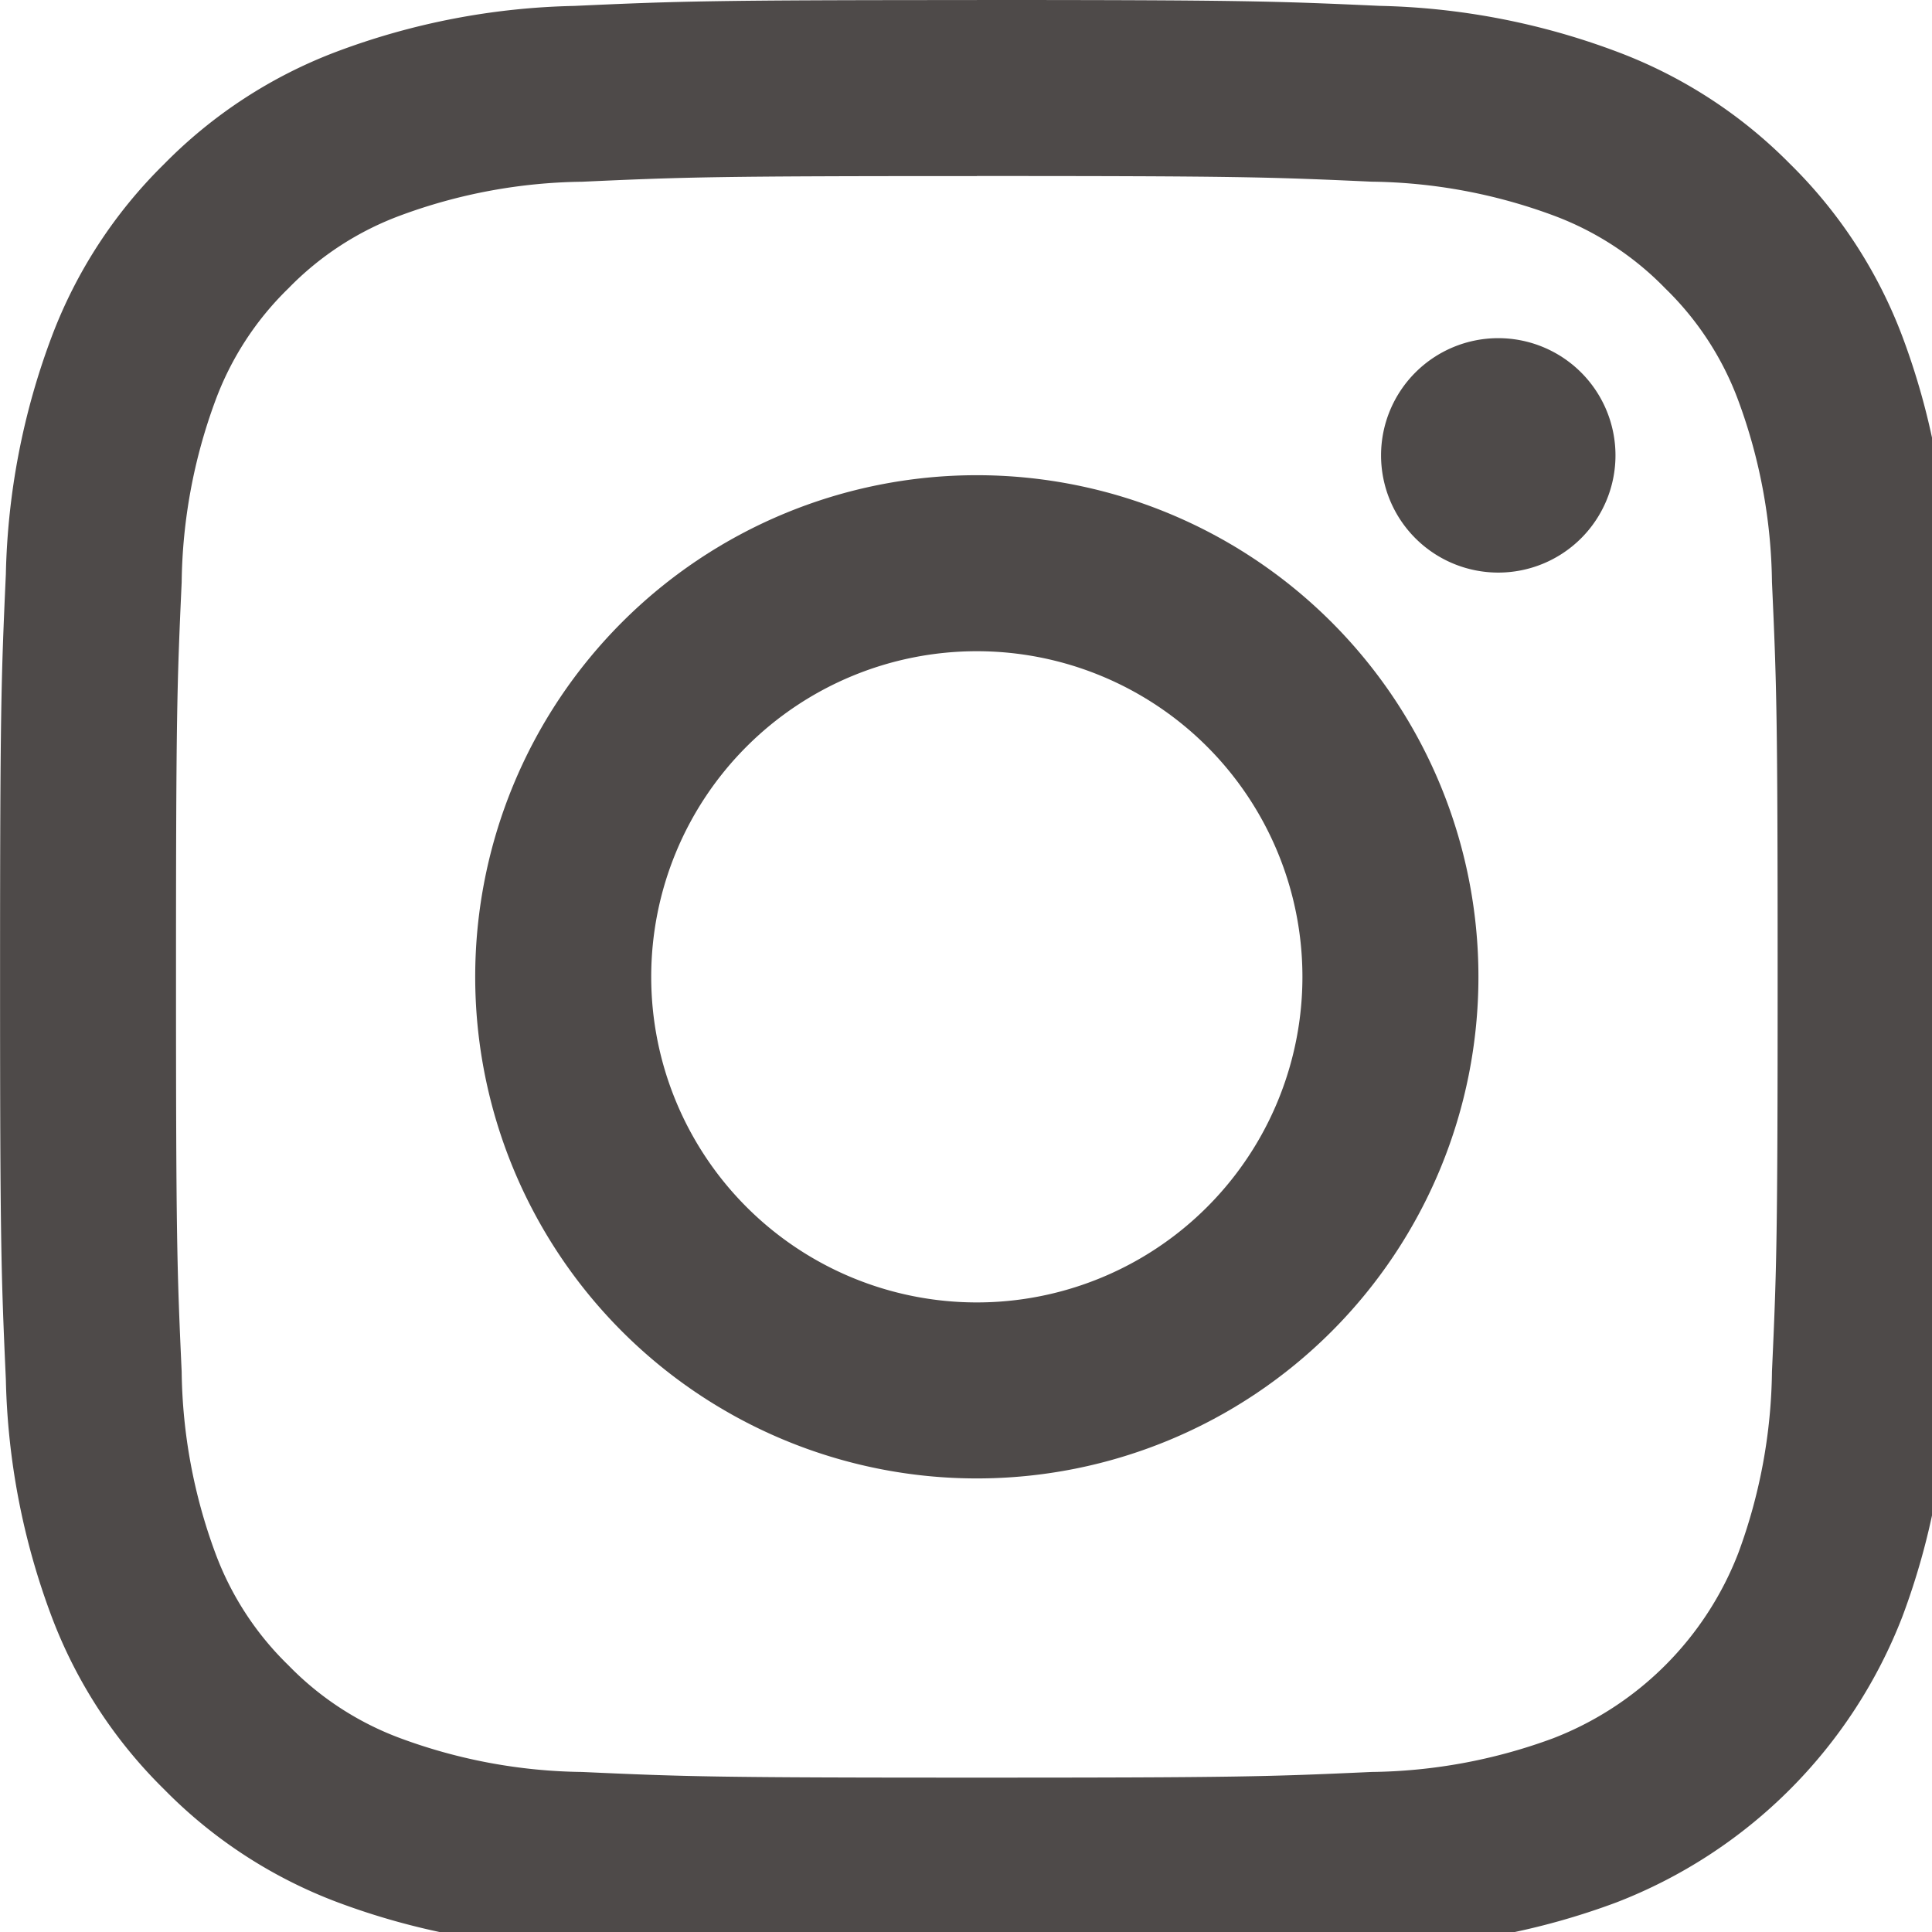
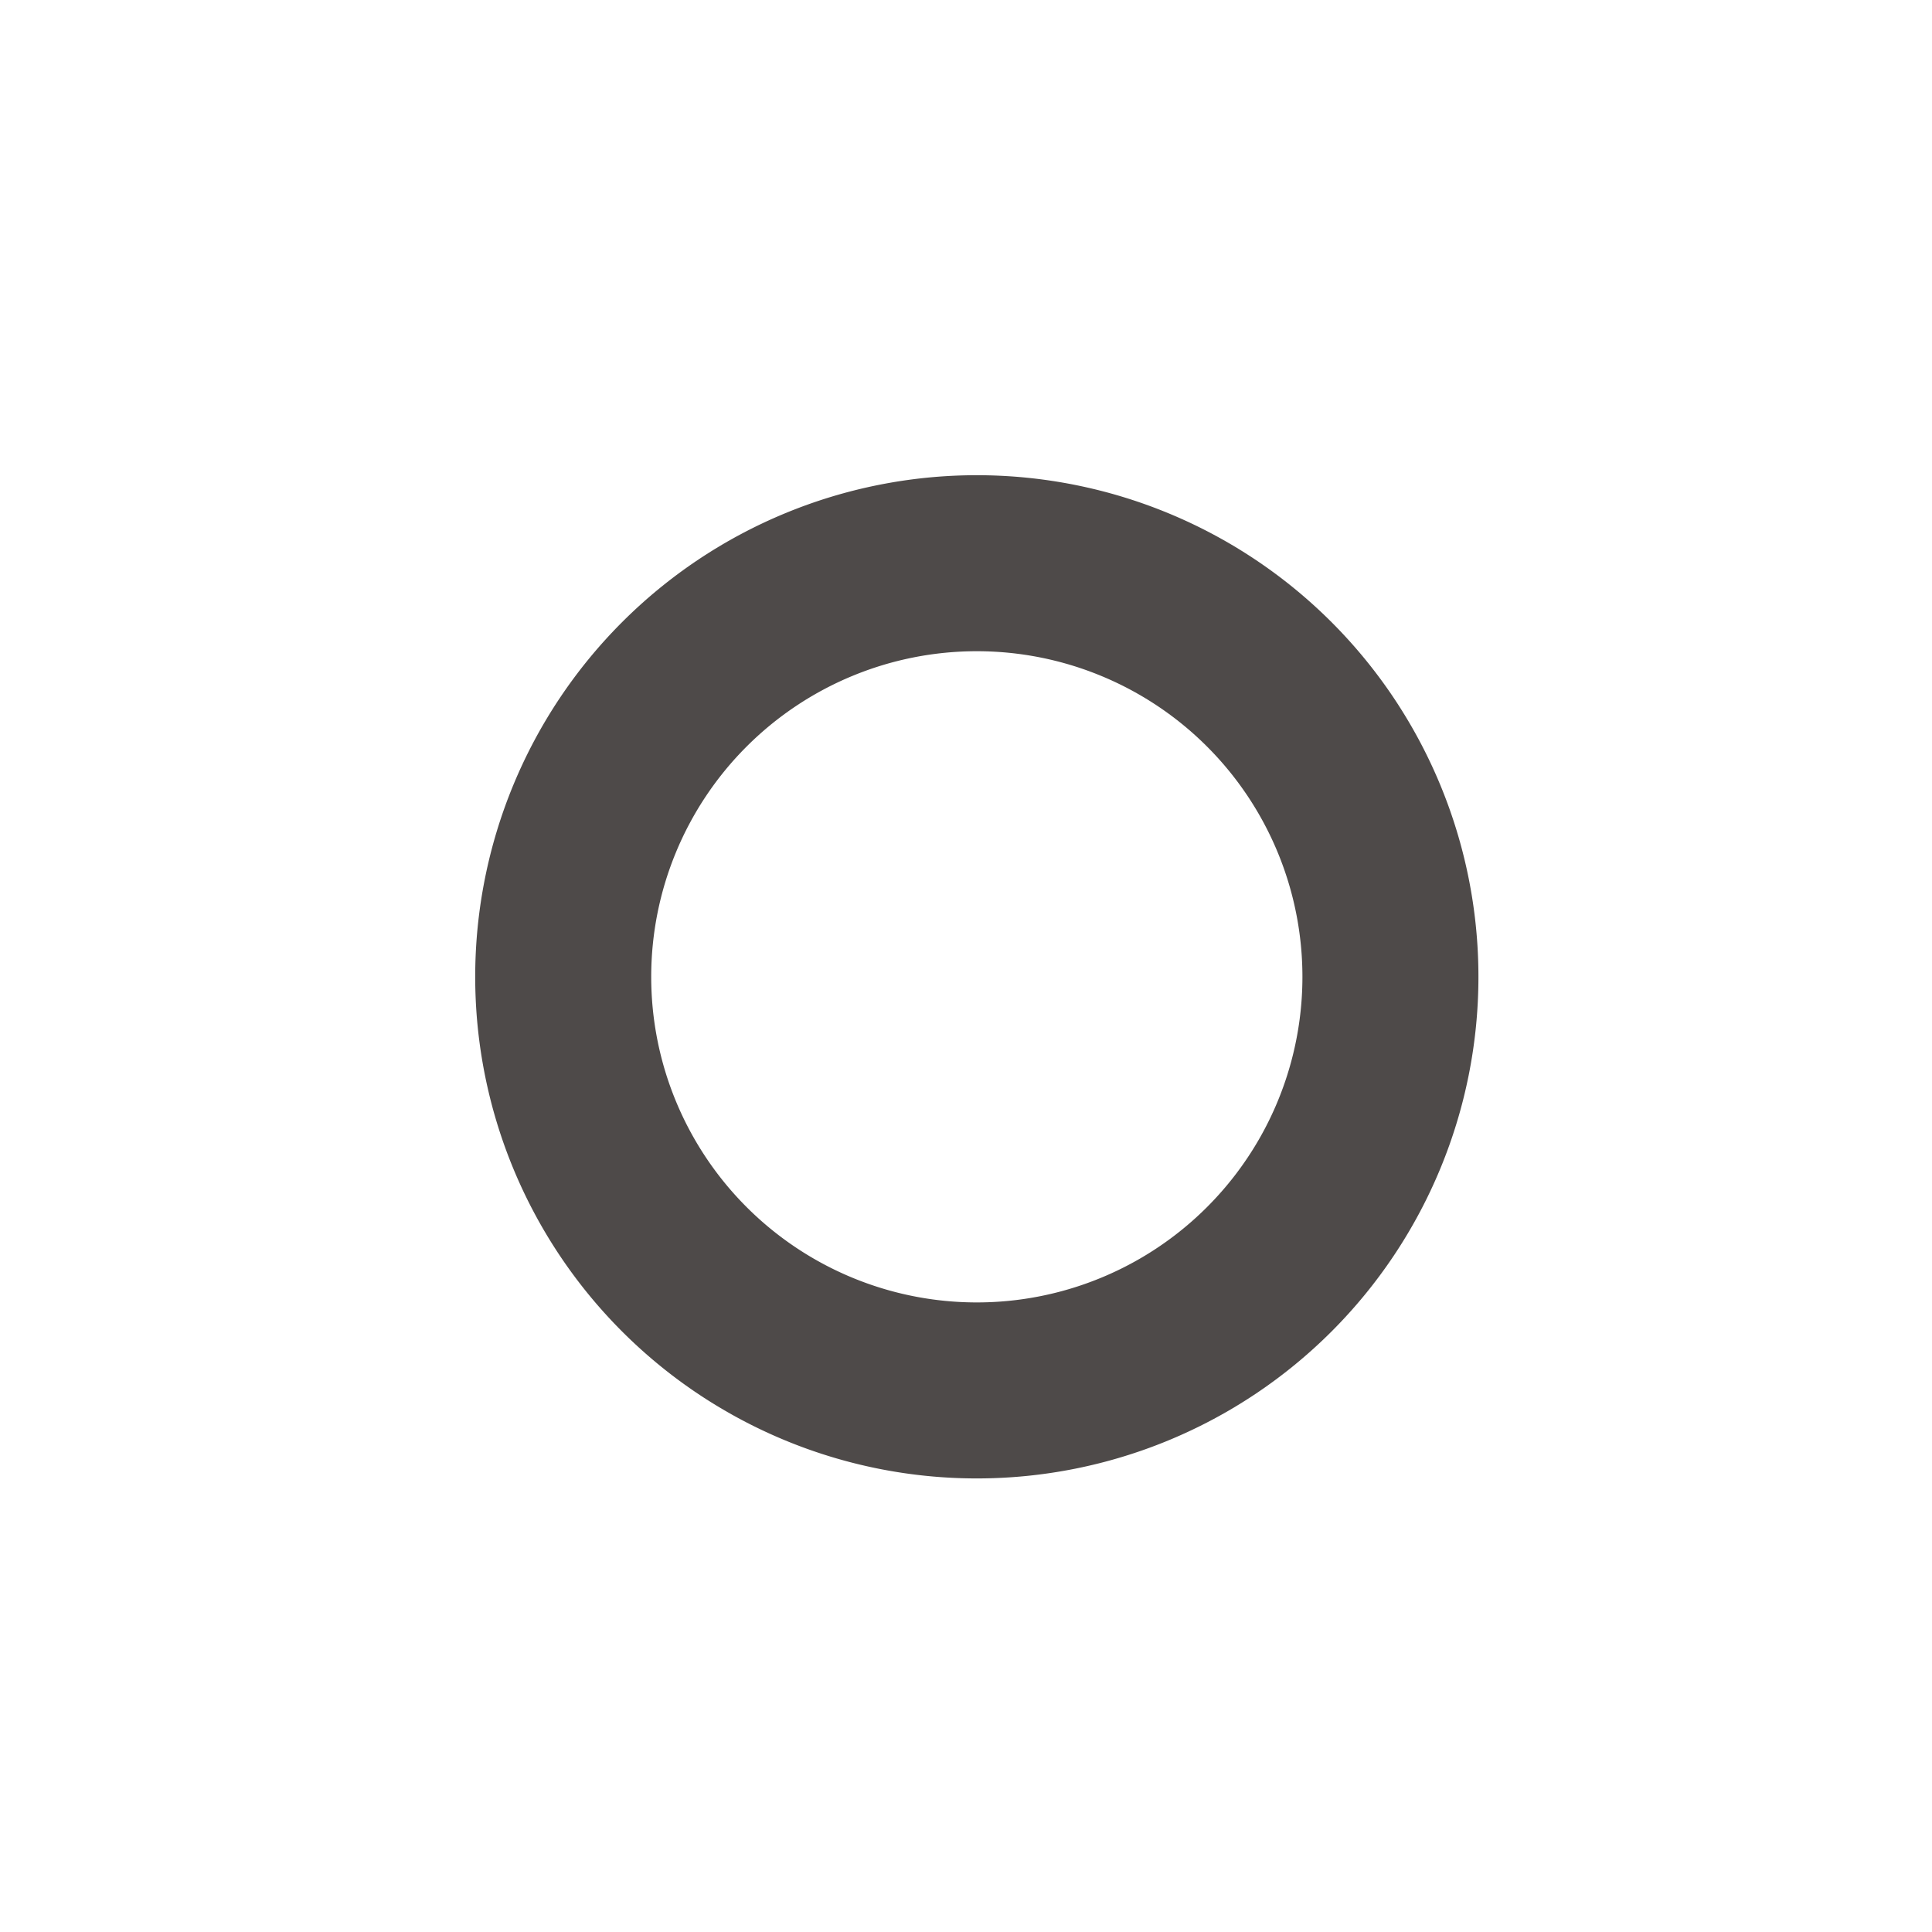
<svg xmlns="http://www.w3.org/2000/svg" id="グループ_454" data-name="グループ 454" width="30" height="30" viewBox="0 0 30 30">
  <defs>
    <clipPath id="clip-path">
      <rect id="長方形_228" data-name="長方形 228" width="30" height="30" fill="#4e4a49" />
    </clipPath>
  </defs>
  <g id="グループ_275" data-name="グループ 275" clip-path="url(#clip-path)">
-     <path id="パス_290" data-name="パス 290" d="M15.167,2.733c4.05,0,4.53.015,6.129.088a8.392,8.392,0,0,1,2.817.522,4.7,4.7,0,0,1,1.744,1.135,4.7,4.7,0,0,1,1.135,1.744,8.393,8.393,0,0,1,.522,2.817c.073,1.6.088,2.079.088,6.129s-.015,4.53-.088,6.129a8.393,8.393,0,0,1-.522,2.817,5.023,5.023,0,0,1-2.879,2.879,8.392,8.392,0,0,1-2.817.522c-1.6.073-2.079.088-6.129.088s-4.53-.015-6.129-.088a8.393,8.393,0,0,1-2.817-.522,4.7,4.7,0,0,1-1.744-1.135,4.7,4.7,0,0,1-1.135-1.744A8.394,8.394,0,0,1,2.82,21.3c-.073-1.6-.088-2.079-.088-6.129s.015-4.53.088-6.129a8.394,8.394,0,0,1,.522-2.817A4.7,4.7,0,0,1,4.477,4.478,4.7,4.7,0,0,1,6.222,3.344a8.392,8.392,0,0,1,2.817-.522c1.6-.073,2.079-.088,6.129-.088m0-2.733c-4.12,0-4.636.017-6.254.091A11.135,11.135,0,0,0,5.232.8a7.435,7.435,0,0,0-2.687,1.75A7.435,7.435,0,0,0,.8,5.233,11.134,11.134,0,0,0,.09,8.914C.017,10.532,0,11.049,0,15.168S.017,19.8.09,21.422A11.134,11.134,0,0,0,.8,25.1a7.435,7.435,0,0,0,1.75,2.687,7.435,7.435,0,0,0,2.687,1.75,11.135,11.135,0,0,0,3.682.705c1.618.074,2.134.091,6.254.091s4.636-.017,6.254-.091A11.134,11.134,0,0,0,25.1,29.54,7.756,7.756,0,0,0,29.54,25.1a11.133,11.133,0,0,0,.705-3.682c.074-1.618.091-2.134.091-6.254s-.017-4.636-.091-6.254a11.133,11.133,0,0,0-.705-3.682,7.437,7.437,0,0,0-1.75-2.687A7.436,7.436,0,0,0,25.1.8,11.134,11.134,0,0,0,21.421.091C19.8.017,19.287,0,15.167,0" transform="translate(0.001 0)" fill="#4e4a49" />
    <path id="パス_291" data-name="パス 291" d="M130.344,122.556a7.789,7.789,0,1,0,7.789,7.789,7.789,7.789,0,0,0-7.789-7.789m0,12.845a5.056,5.056,0,1,1,5.056-5.056,5.056,5.056,0,0,1-5.056,5.056" transform="translate(-115.176 -115.177)" fill="#4e4a49" />
-     <path id="パス_292" data-name="パス 292" d="M359.806,89.035a1.82,1.82,0,1,1-1.82-1.82,1.82,1.82,0,0,1,1.82,1.82" transform="translate(-334.721 -81.964)" fill="#4e4a49" />
  </g>
</svg>